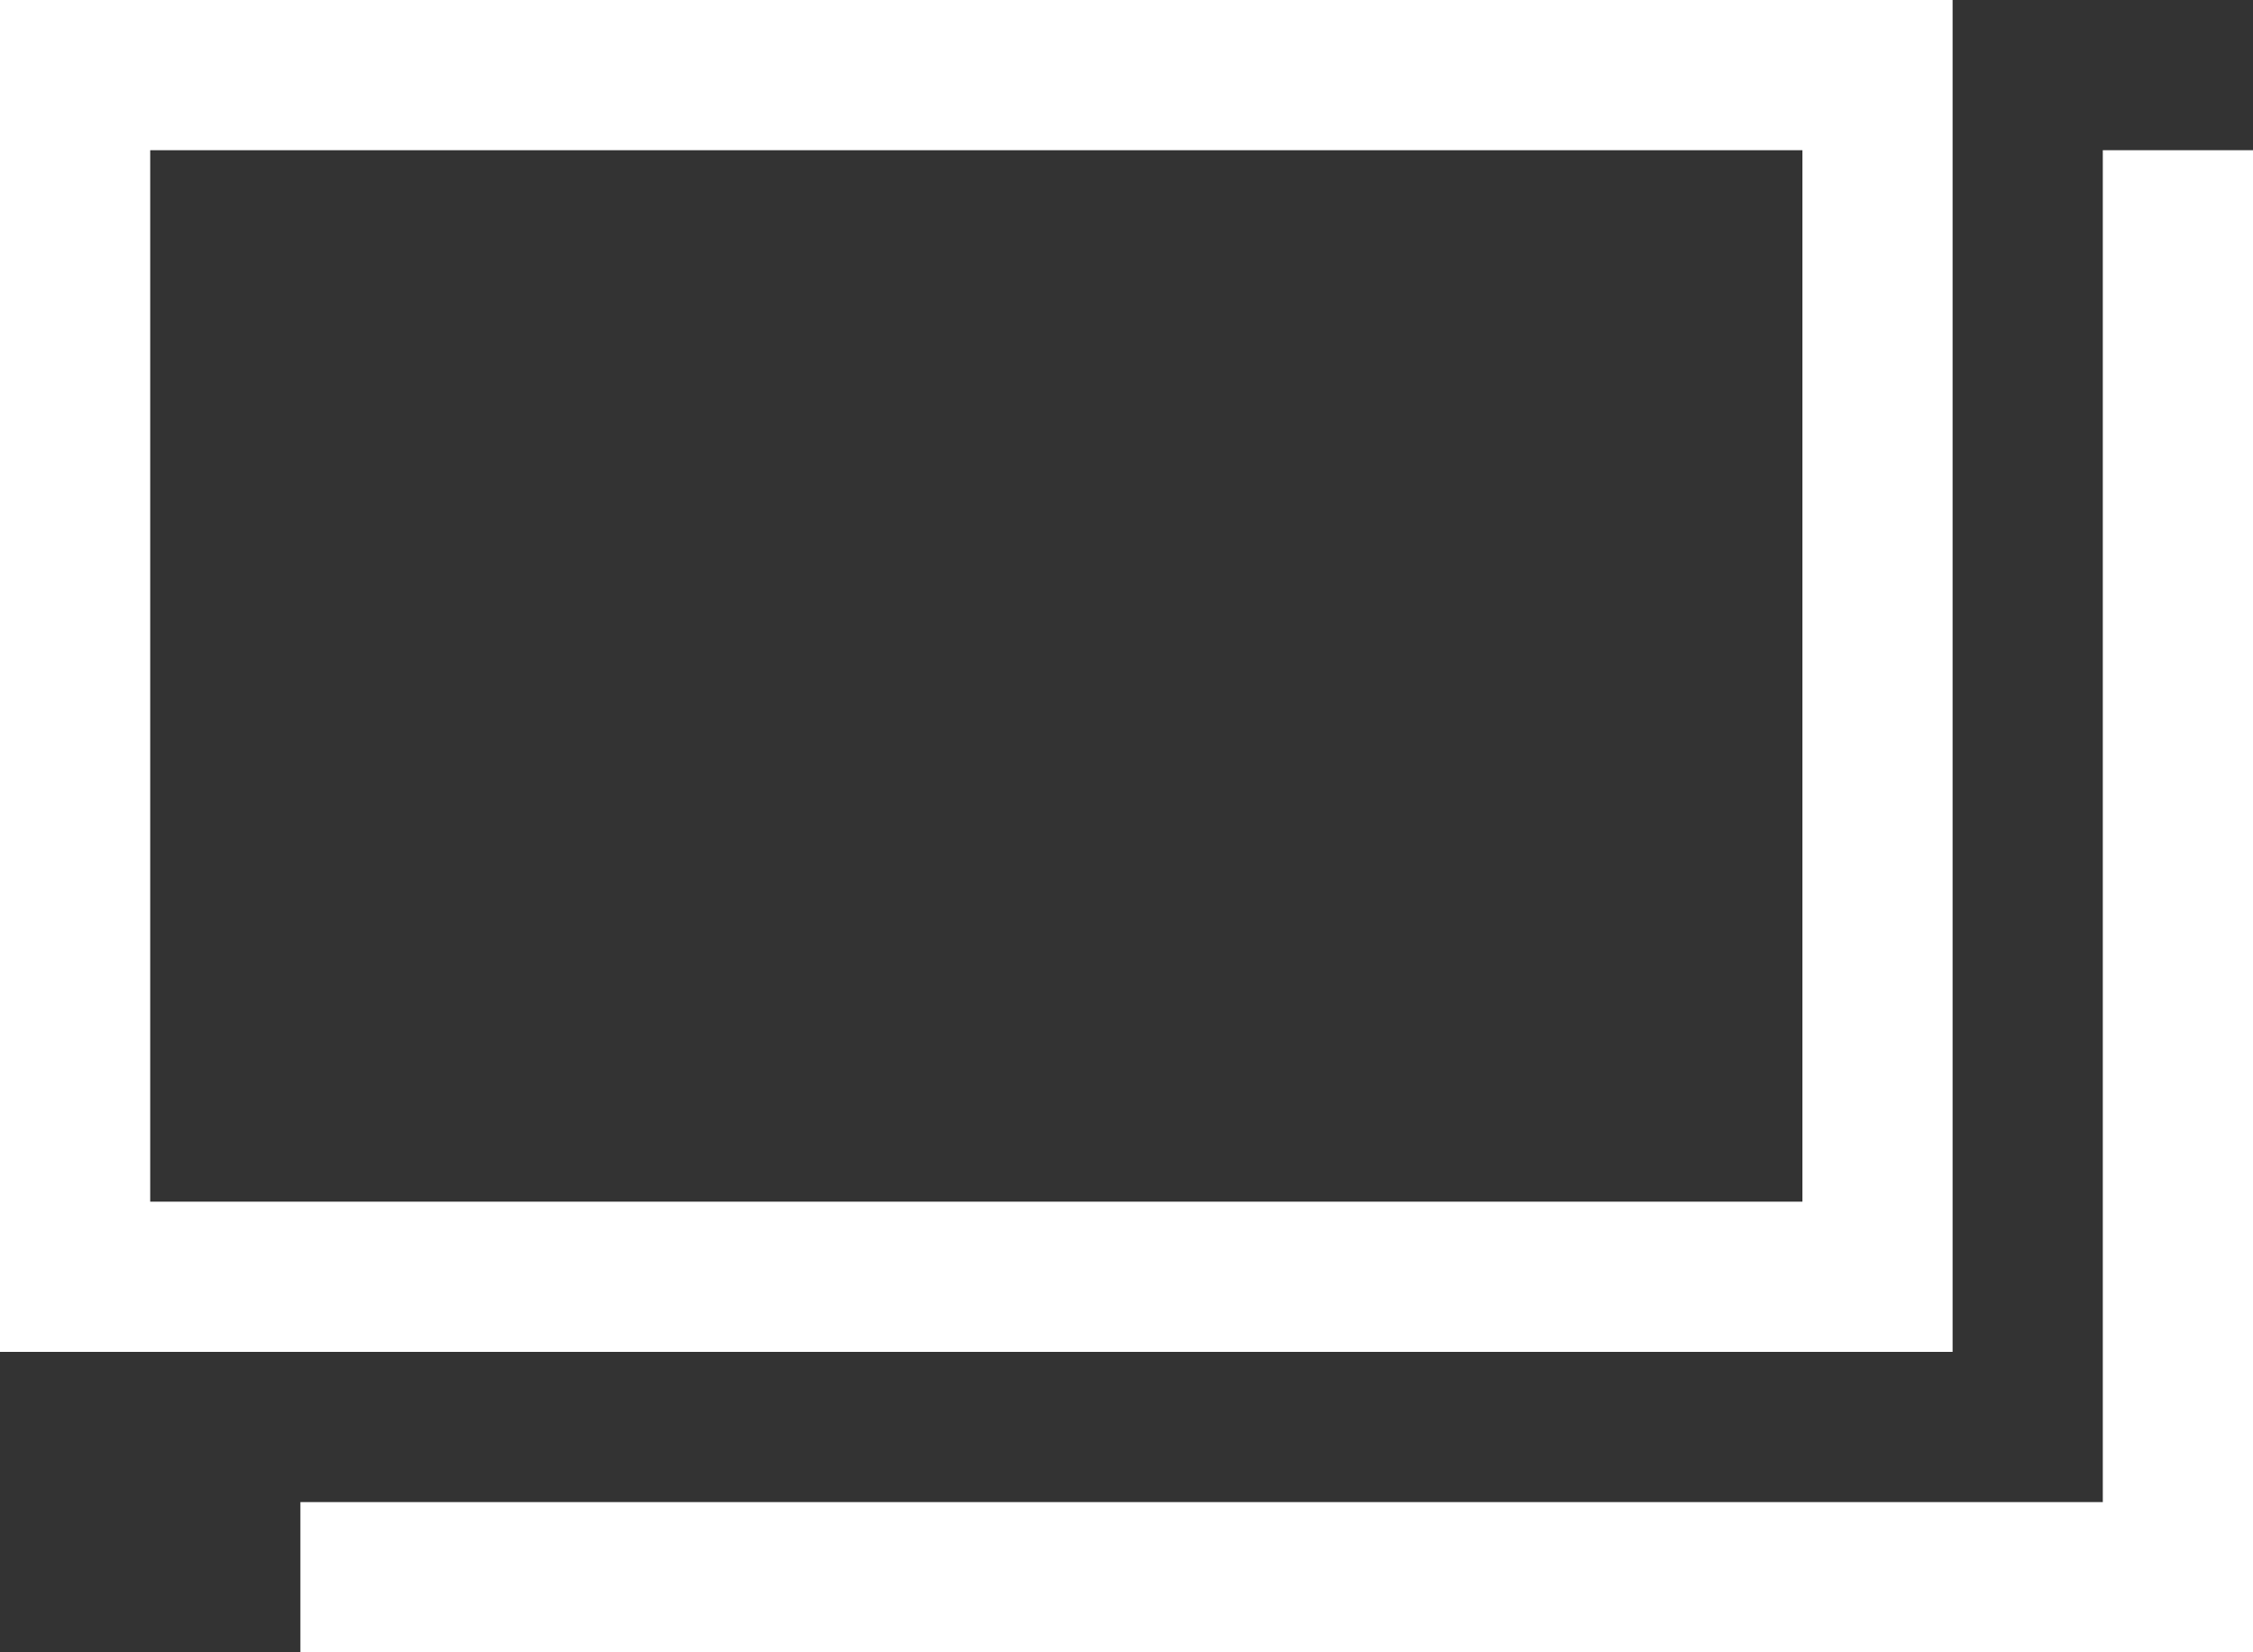
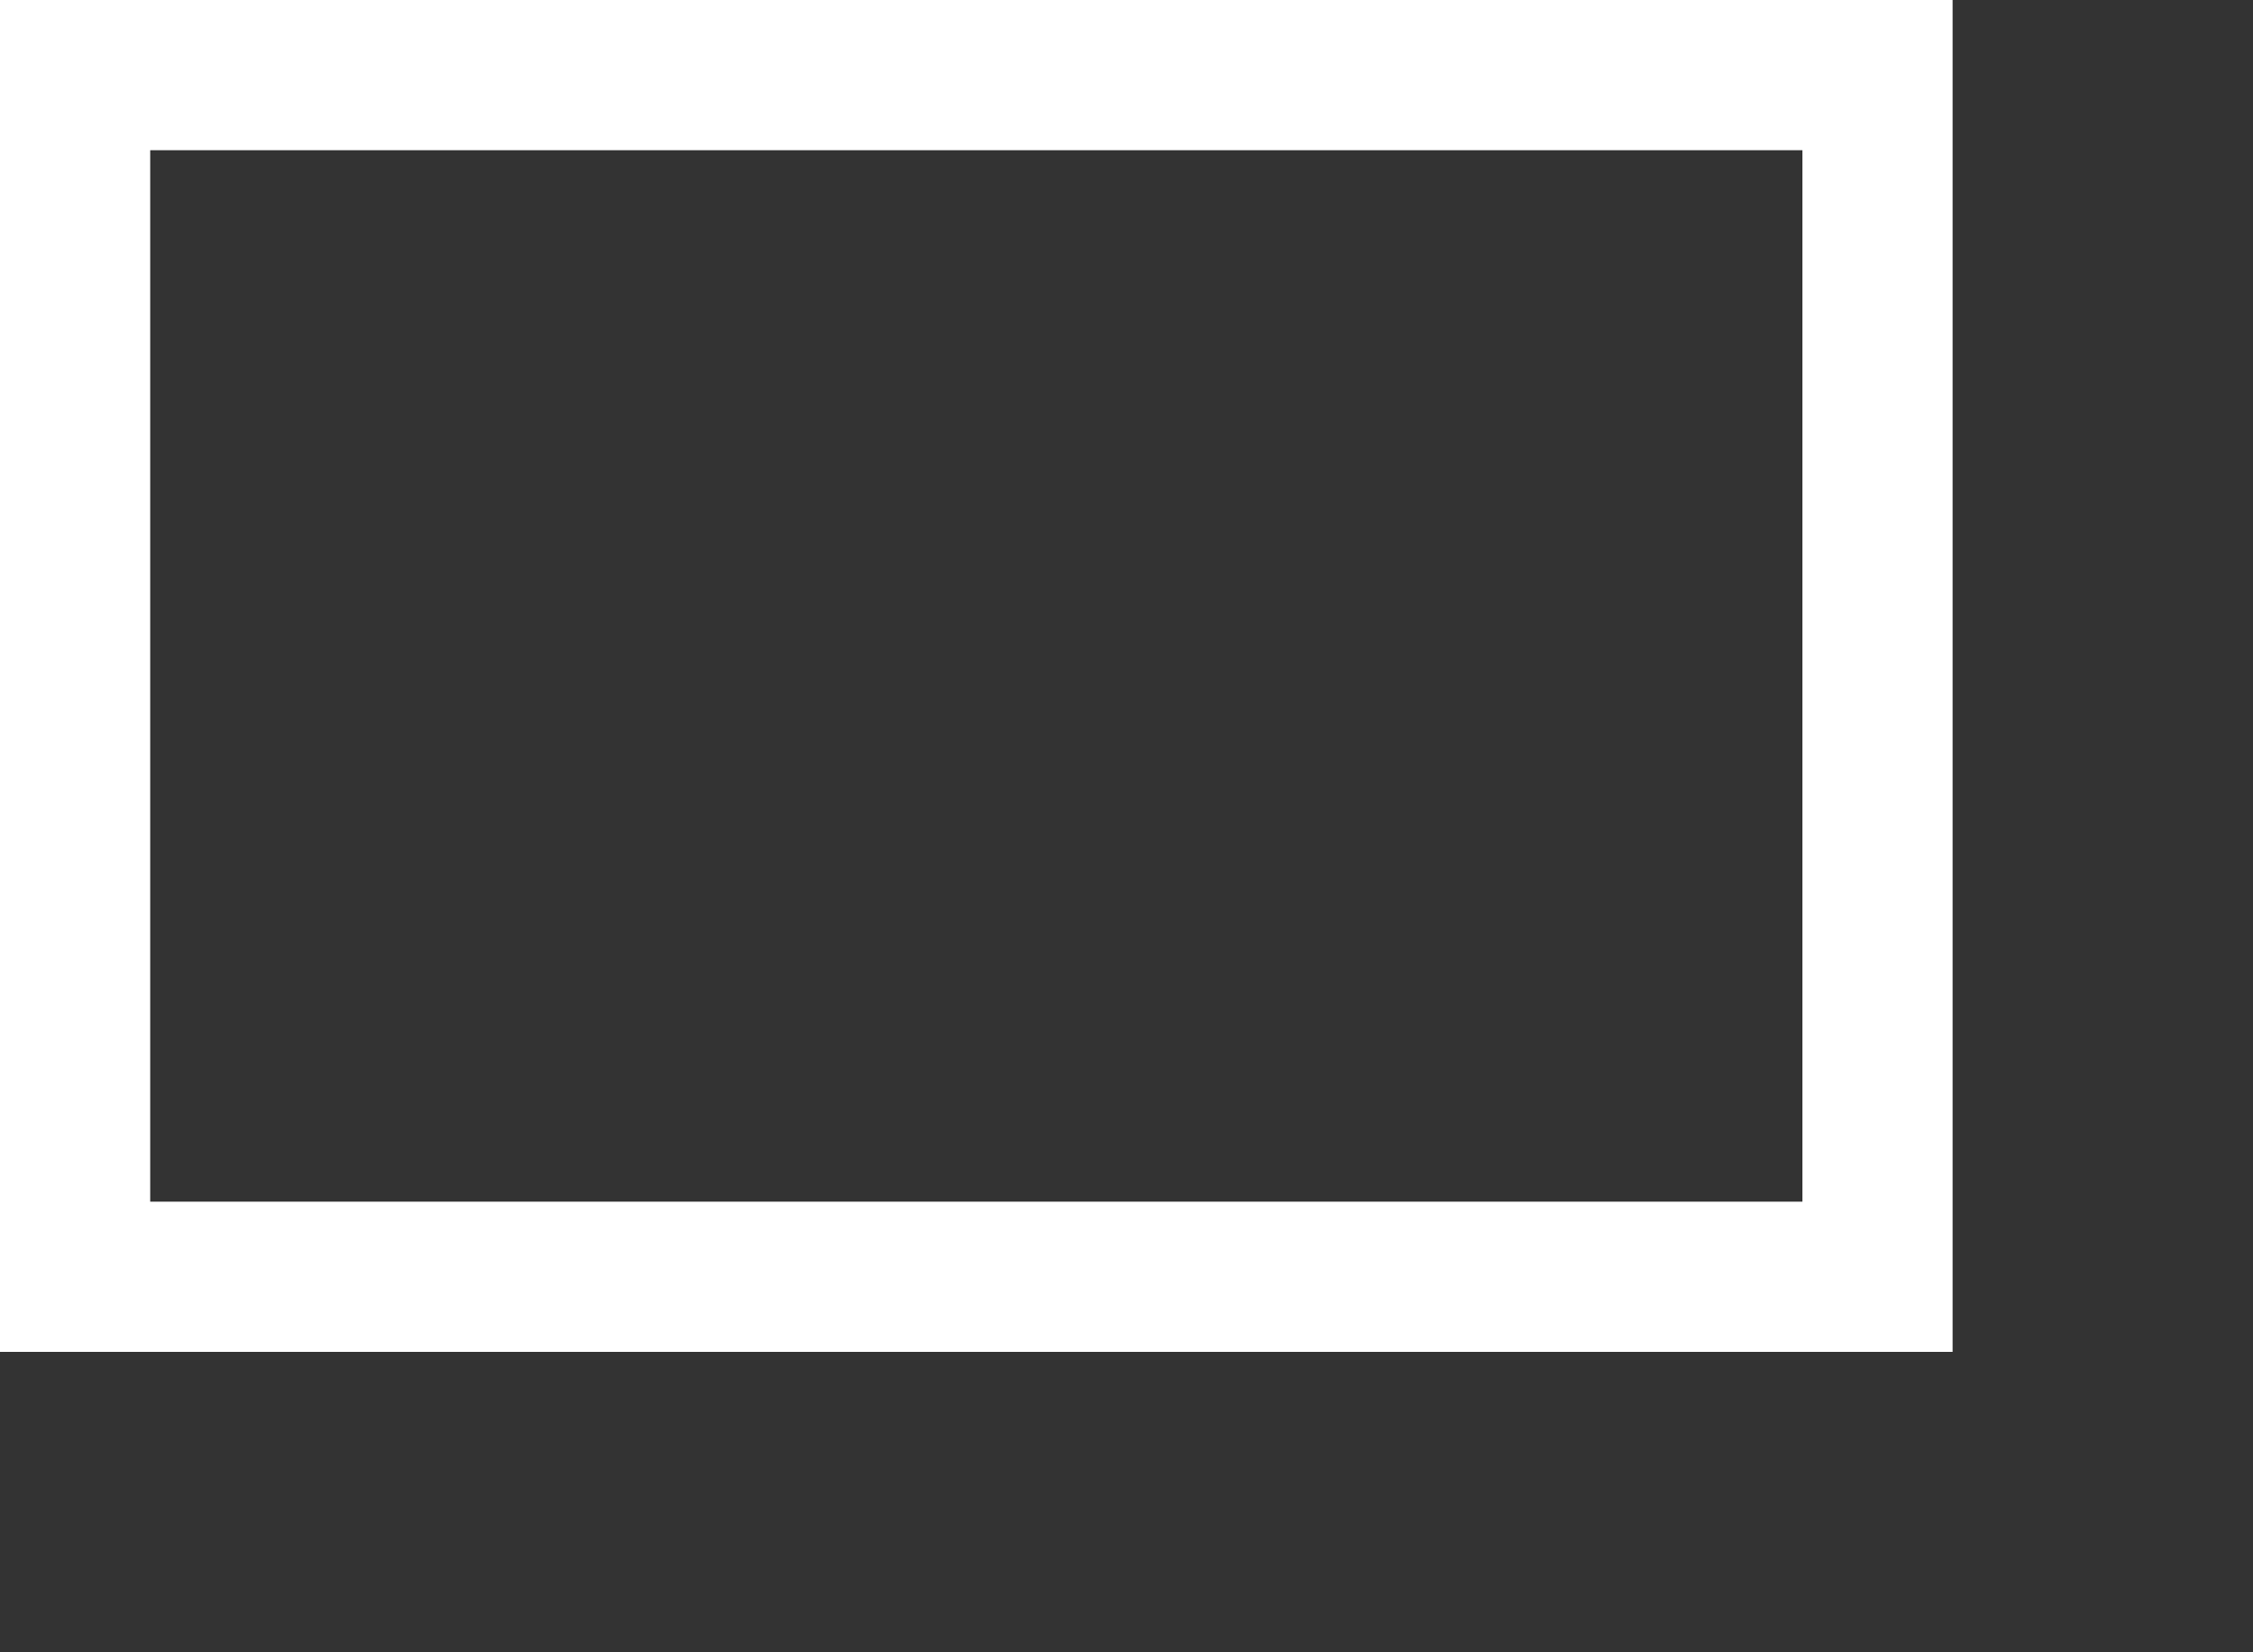
<svg xmlns="http://www.w3.org/2000/svg" viewBox="0 0 15 11">
  <rect x="0" y="0" width="15" height="11" fill="#333333" stroke="none" />
  <defs>
    <style>
		.cls-1 {
			fill: #ffffff;
		}
		.cls-2 {
			fill: none;
			stroke: #ffffff;
			stroke-miterlimit: 10;
		}
	</style>
  </defs>
  <path class="cls-1" d="M12,1V8H1V1H12m1-1H0V9H13V0Z" />
-   <polyline class="cls-2" points="14.5 1 14.5 10.5 2 10.5" />
</svg>